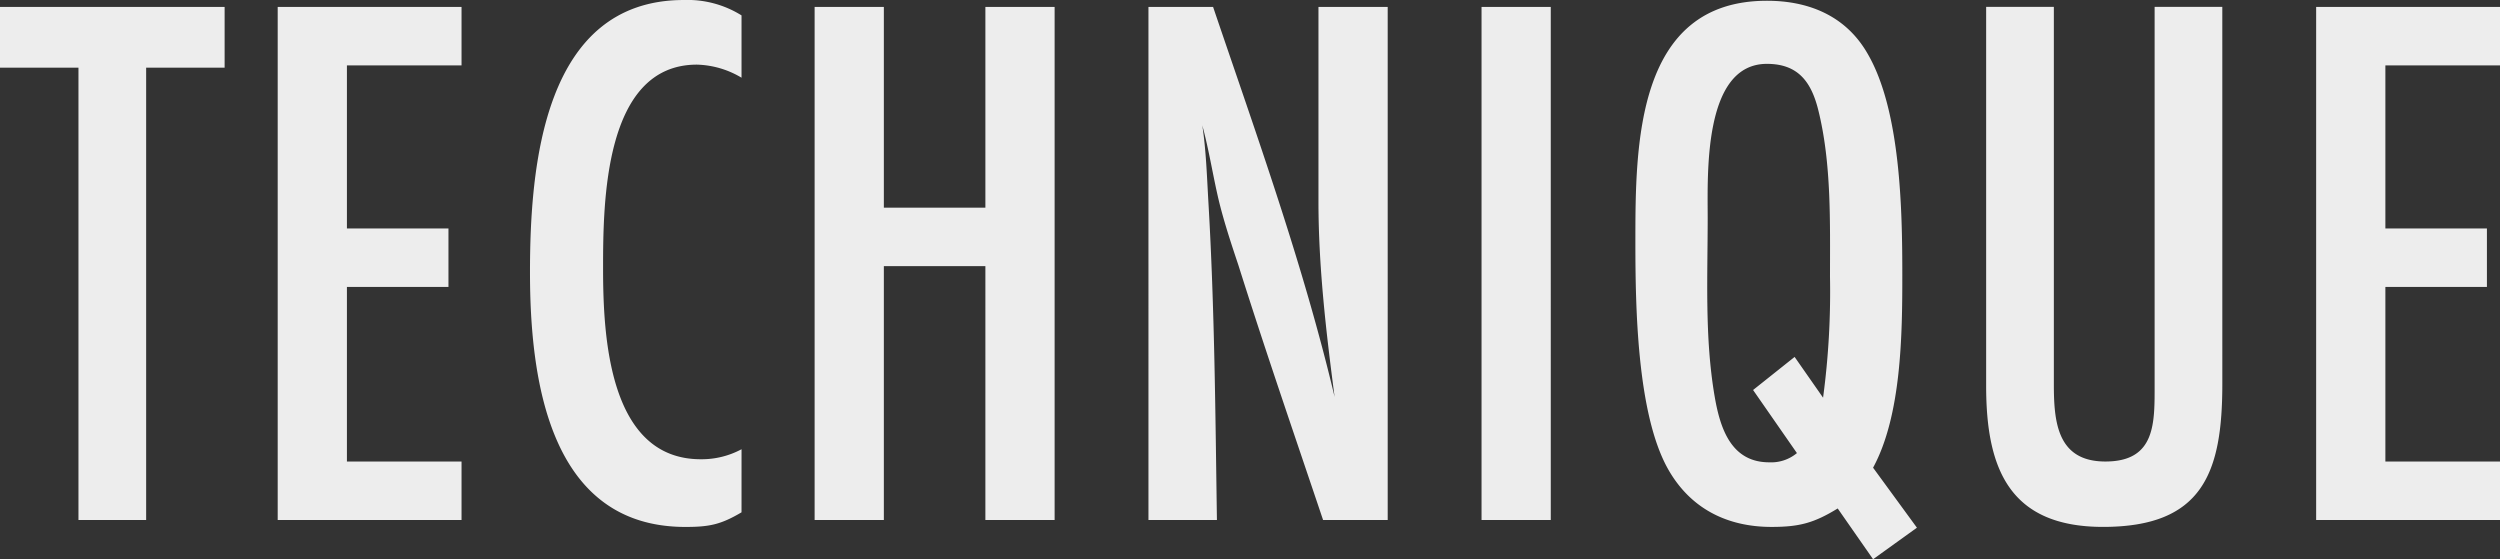
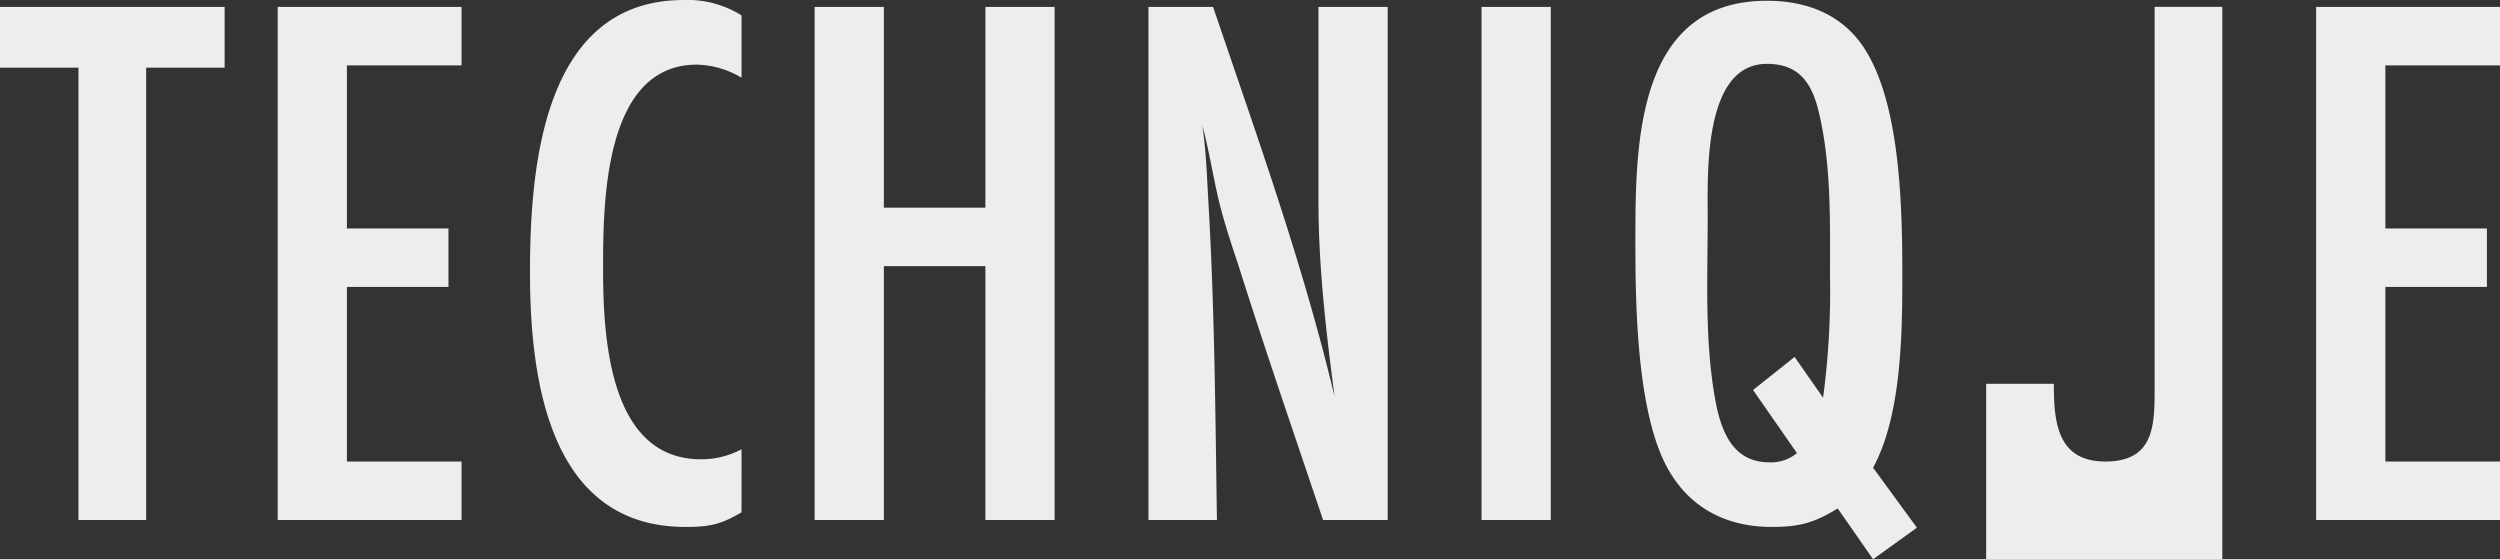
<svg xmlns="http://www.w3.org/2000/svg" width="549.25" height="122.863" viewBox="0 0 549.25 122.863">
  <rect x="0" y="0" width="549.25" height="122.863" fill="#333333" stroke="none" />
-   <path id="パス_3895" data-name="パス 3895" d="M49.01-99.372v-13.351H-.338v13.351H16.9V0H31.772V-99.372ZM101.062,0V-12.844H75.881V-51.207H98.189V-64.051H75.881V-99.879h25.181v-12.844H60.671V0Zm61.516-15.548a18.492,18.492,0,0,1-8.957,2.2c-20.28,0-21.463-27.209-21.463-41.912,0-14.365.169-44.785,20.618-44.785a20.042,20.042,0,0,1,9.8,2.873v-13.689a22.355,22.355,0,0,0-12.675-3.38c-30.927,0-33.8,36.673-33.8,59.826s4.056,55.939,34.138,55.939c5.239,0,7.774-.507,12.337-3.211ZM231.361,0V-112.723h-15.21v44.109H193.843v-44.109h-15.21V0h15.21V-55.77h22.308V0Zm73.177,0V-112.723h-15.21v42.757c0,14.365,1.69,28.73,3.549,42.926-6.929-29.237-17.069-57.291-26.7-85.683h-14.2V0H267.02c-.338-23.153-.507-46.475-1.859-69.628-.338-5.746-.507-11.492-1.352-17.069,1.521,5.577,2.366,11.323,3.718,16.9,1.183,4.732,2.7,9.295,4.225,13.858C277.667-37.18,284.089-18.59,290.342,0Zm35.828,0V-112.723h-15.21V0ZM420.81,1.69l-9.633-13.182C417.43-22.984,417.6-40.9,417.6-53.742c0-14.2-.338-36.166-7.605-48.672-4.732-8.281-12.844-11.661-22.139-11.661-28.9,0-28.9,31.941-28.9,53.066,0,14.027.338,37.518,7.1,49.686,4.9,8.788,13.013,12.844,22.815,12.844,6.084,0,9.3-.845,14.534-4.056l7.774,11.154ZM393.939-35.828l-9.126,7.267L394.446-14.7a8.851,8.851,0,0,1-6.084,2.028c-8.45,0-10.816-7.6-12-14.534-2.2-12.844-1.521-26.2-1.521-39.208,0-9.464-1.014-33.8,13.013-33.8,6.929,0,9.8,4.056,11.323,10.309,2.873,11.661,2.535,24.5,2.535,36.5a174.676,174.676,0,0,1-1.521,26.533Zm93.964-76.9H473.031v82.81c0,8.45.338,17.069-10.816,17.069-10.647,0-11.323-8.788-11.323-17.069v-82.81H436.02v83.317c0,18.083,5.07,30.927,25.688,30.927,21.97,0,26.2-12,26.2-31.434ZM548.912,0V-12.844H523.731V-51.207h22.308V-64.051H523.731V-99.879h25.181v-12.844H508.521V0Z" transform="translate(0.338 114.244)" fill="#ededed" />
+   <path id="パス_3895" data-name="パス 3895" d="M49.01-99.372v-13.351H-.338v13.351H16.9V0H31.772V-99.372ZM101.062,0V-12.844H75.881V-51.207H98.189V-64.051H75.881V-99.879h25.181v-12.844H60.671V0Zm61.516-15.548a18.492,18.492,0,0,1-8.957,2.2c-20.28,0-21.463-27.209-21.463-41.912,0-14.365.169-44.785,20.618-44.785a20.042,20.042,0,0,1,9.8,2.873v-13.689a22.355,22.355,0,0,0-12.675-3.38c-30.927,0-33.8,36.673-33.8,59.826s4.056,55.939,34.138,55.939c5.239,0,7.774-.507,12.337-3.211ZM231.361,0V-112.723h-15.21v44.109H193.843v-44.109h-15.21V0h15.21V-55.77h22.308V0Zm73.177,0V-112.723h-15.21v42.757c0,14.365,1.69,28.73,3.549,42.926-6.929-29.237-17.069-57.291-26.7-85.683h-14.2V0H267.02c-.338-23.153-.507-46.475-1.859-69.628-.338-5.746-.507-11.492-1.352-17.069,1.521,5.577,2.366,11.323,3.718,16.9,1.183,4.732,2.7,9.295,4.225,13.858C277.667-37.18,284.089-18.59,290.342,0Zm35.828,0V-112.723h-15.21V0ZM420.81,1.69l-9.633-13.182C417.43-22.984,417.6-40.9,417.6-53.742c0-14.2-.338-36.166-7.605-48.672-4.732-8.281-12.844-11.661-22.139-11.661-28.9,0-28.9,31.941-28.9,53.066,0,14.027.338,37.518,7.1,49.686,4.9,8.788,13.013,12.844,22.815,12.844,6.084,0,9.3-.845,14.534-4.056l7.774,11.154ZM393.939-35.828l-9.126,7.267L394.446-14.7a8.851,8.851,0,0,1-6.084,2.028c-8.45,0-10.816-7.6-12-14.534-2.2-12.844-1.521-26.2-1.521-39.208,0-9.464-1.014-33.8,13.013-33.8,6.929,0,9.8,4.056,11.323,10.309,2.873,11.661,2.535,24.5,2.535,36.5a174.676,174.676,0,0,1-1.521,26.533Zm93.964-76.9H473.031v82.81c0,8.45.338,17.069-10.816,17.069-10.647,0-11.323-8.788-11.323-17.069H436.02v83.317c0,18.083,5.07,30.927,25.688,30.927,21.97,0,26.2-12,26.2-31.434ZM548.912,0V-12.844H523.731V-51.207h22.308V-64.051H523.731V-99.879h25.181v-12.844H508.521V0Z" transform="translate(0.338 114.244)" fill="#ededed" />
</svg>